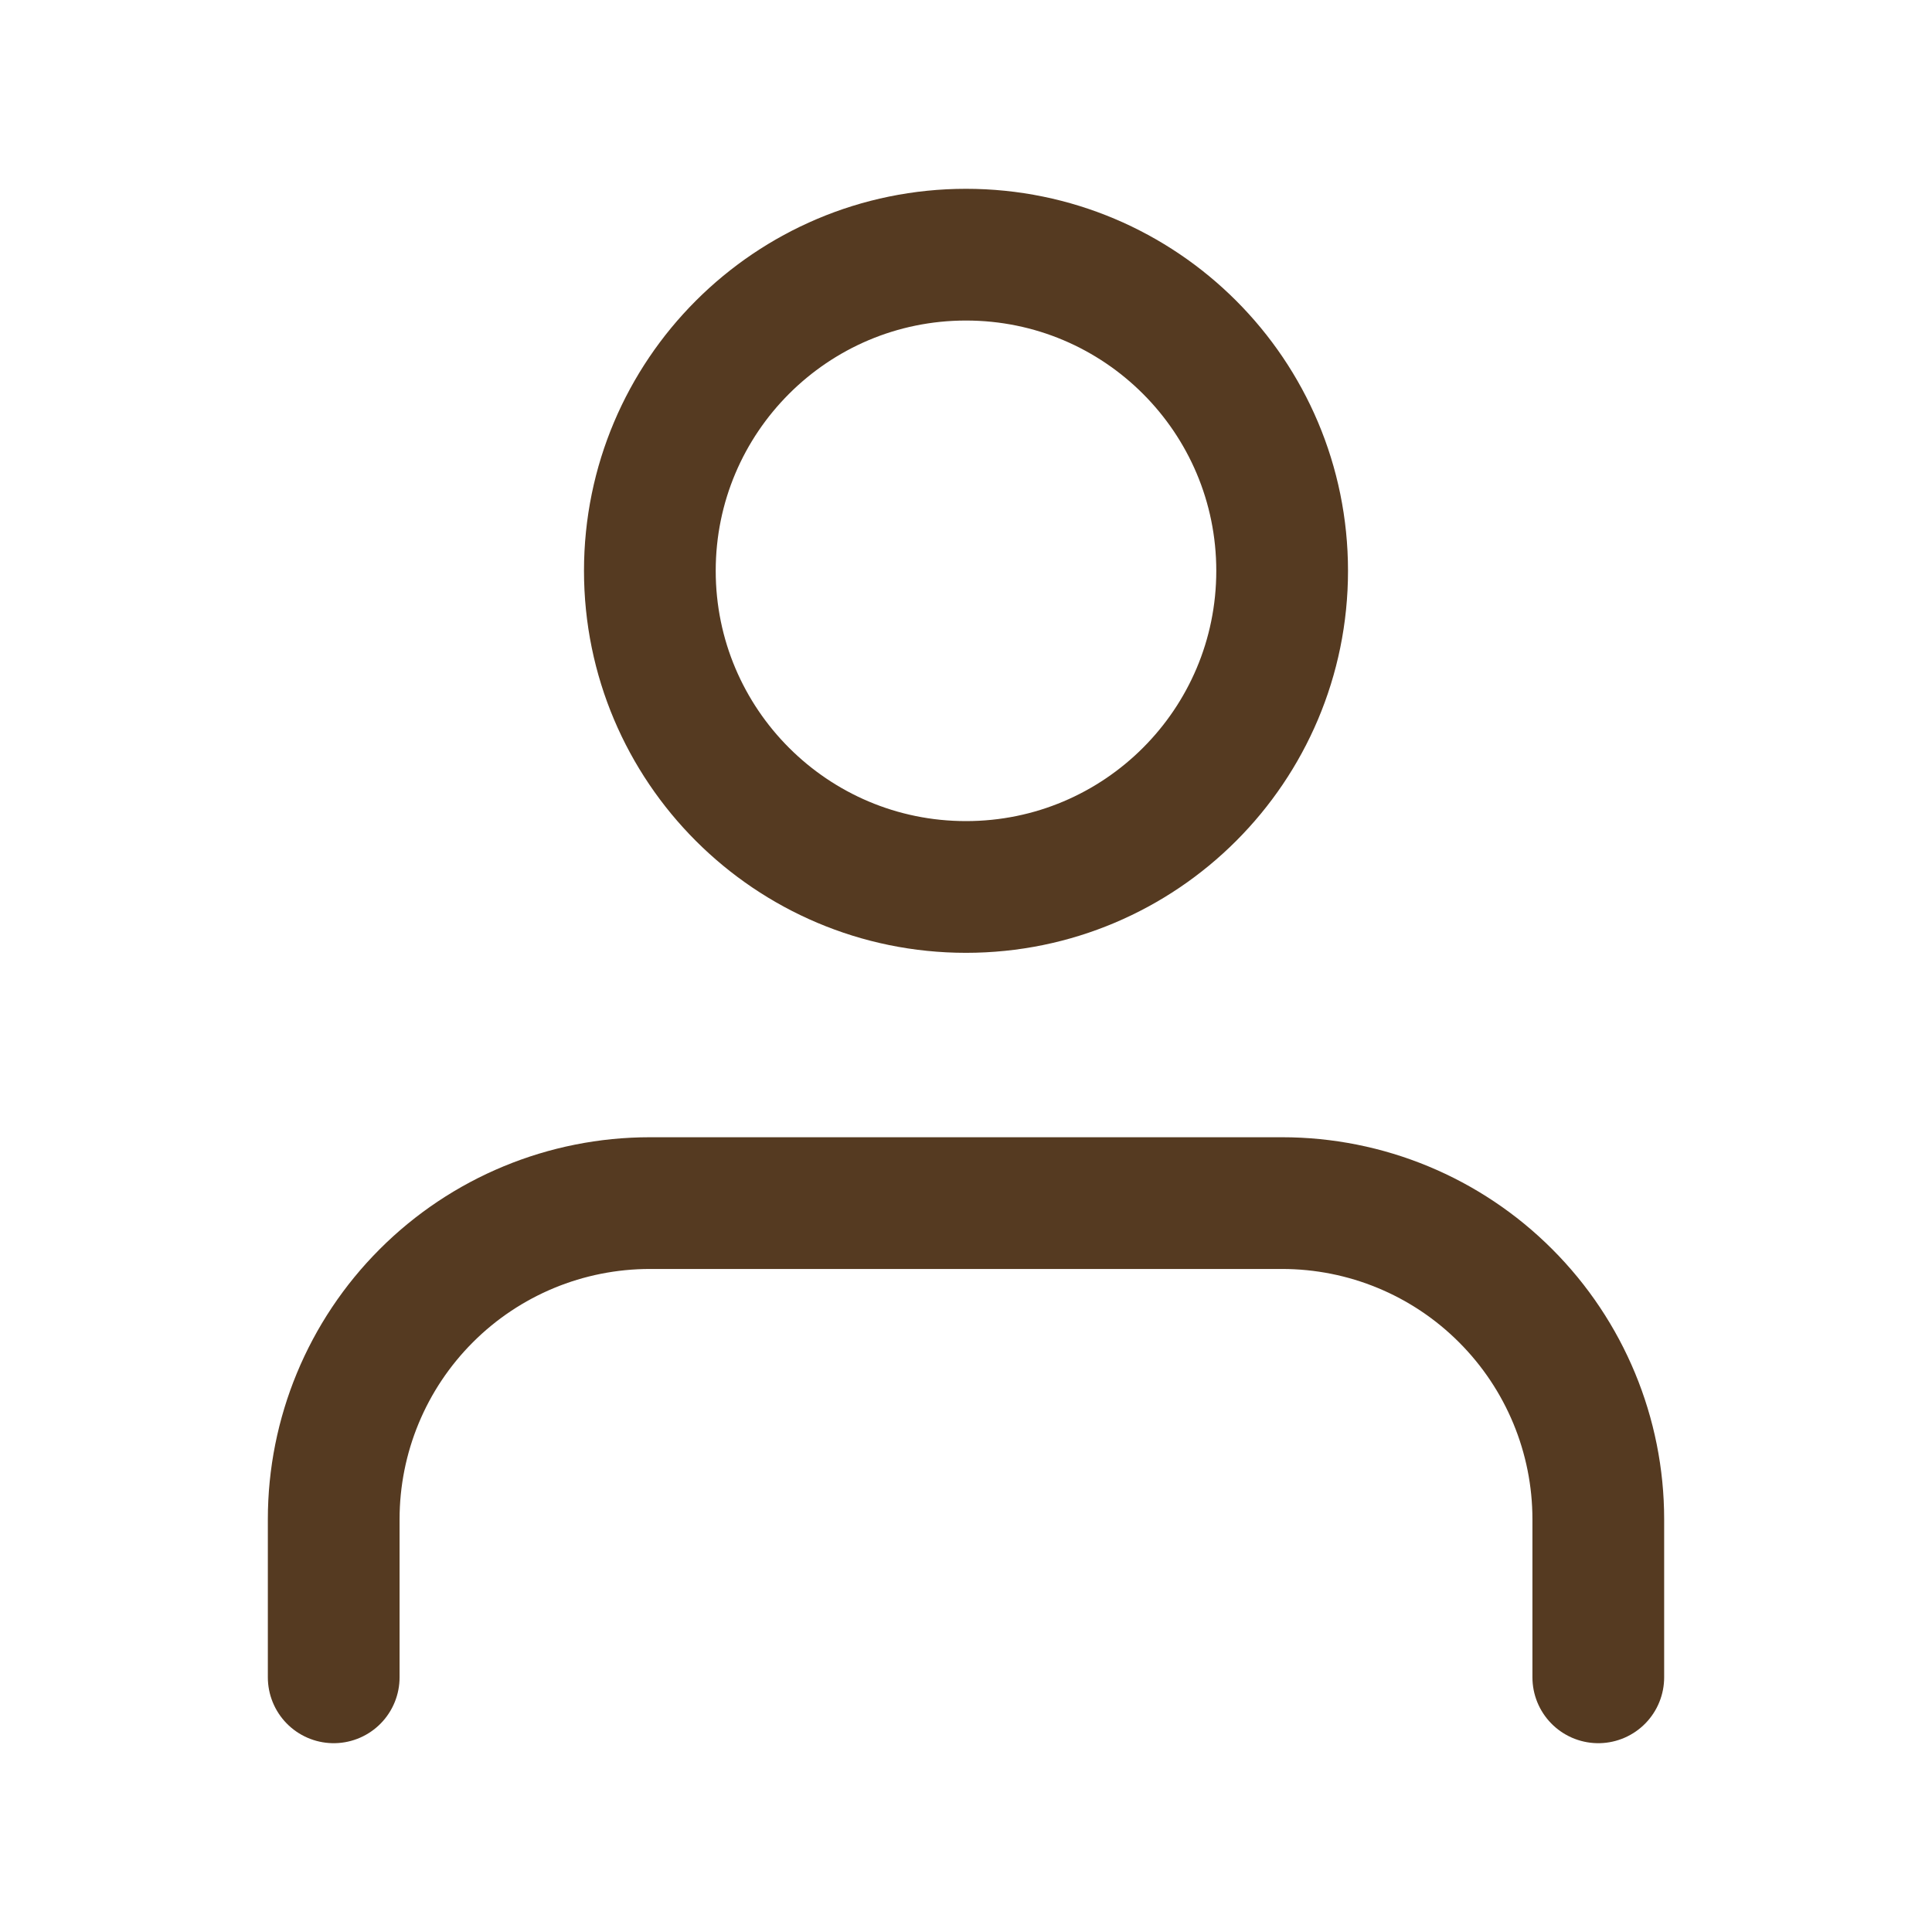
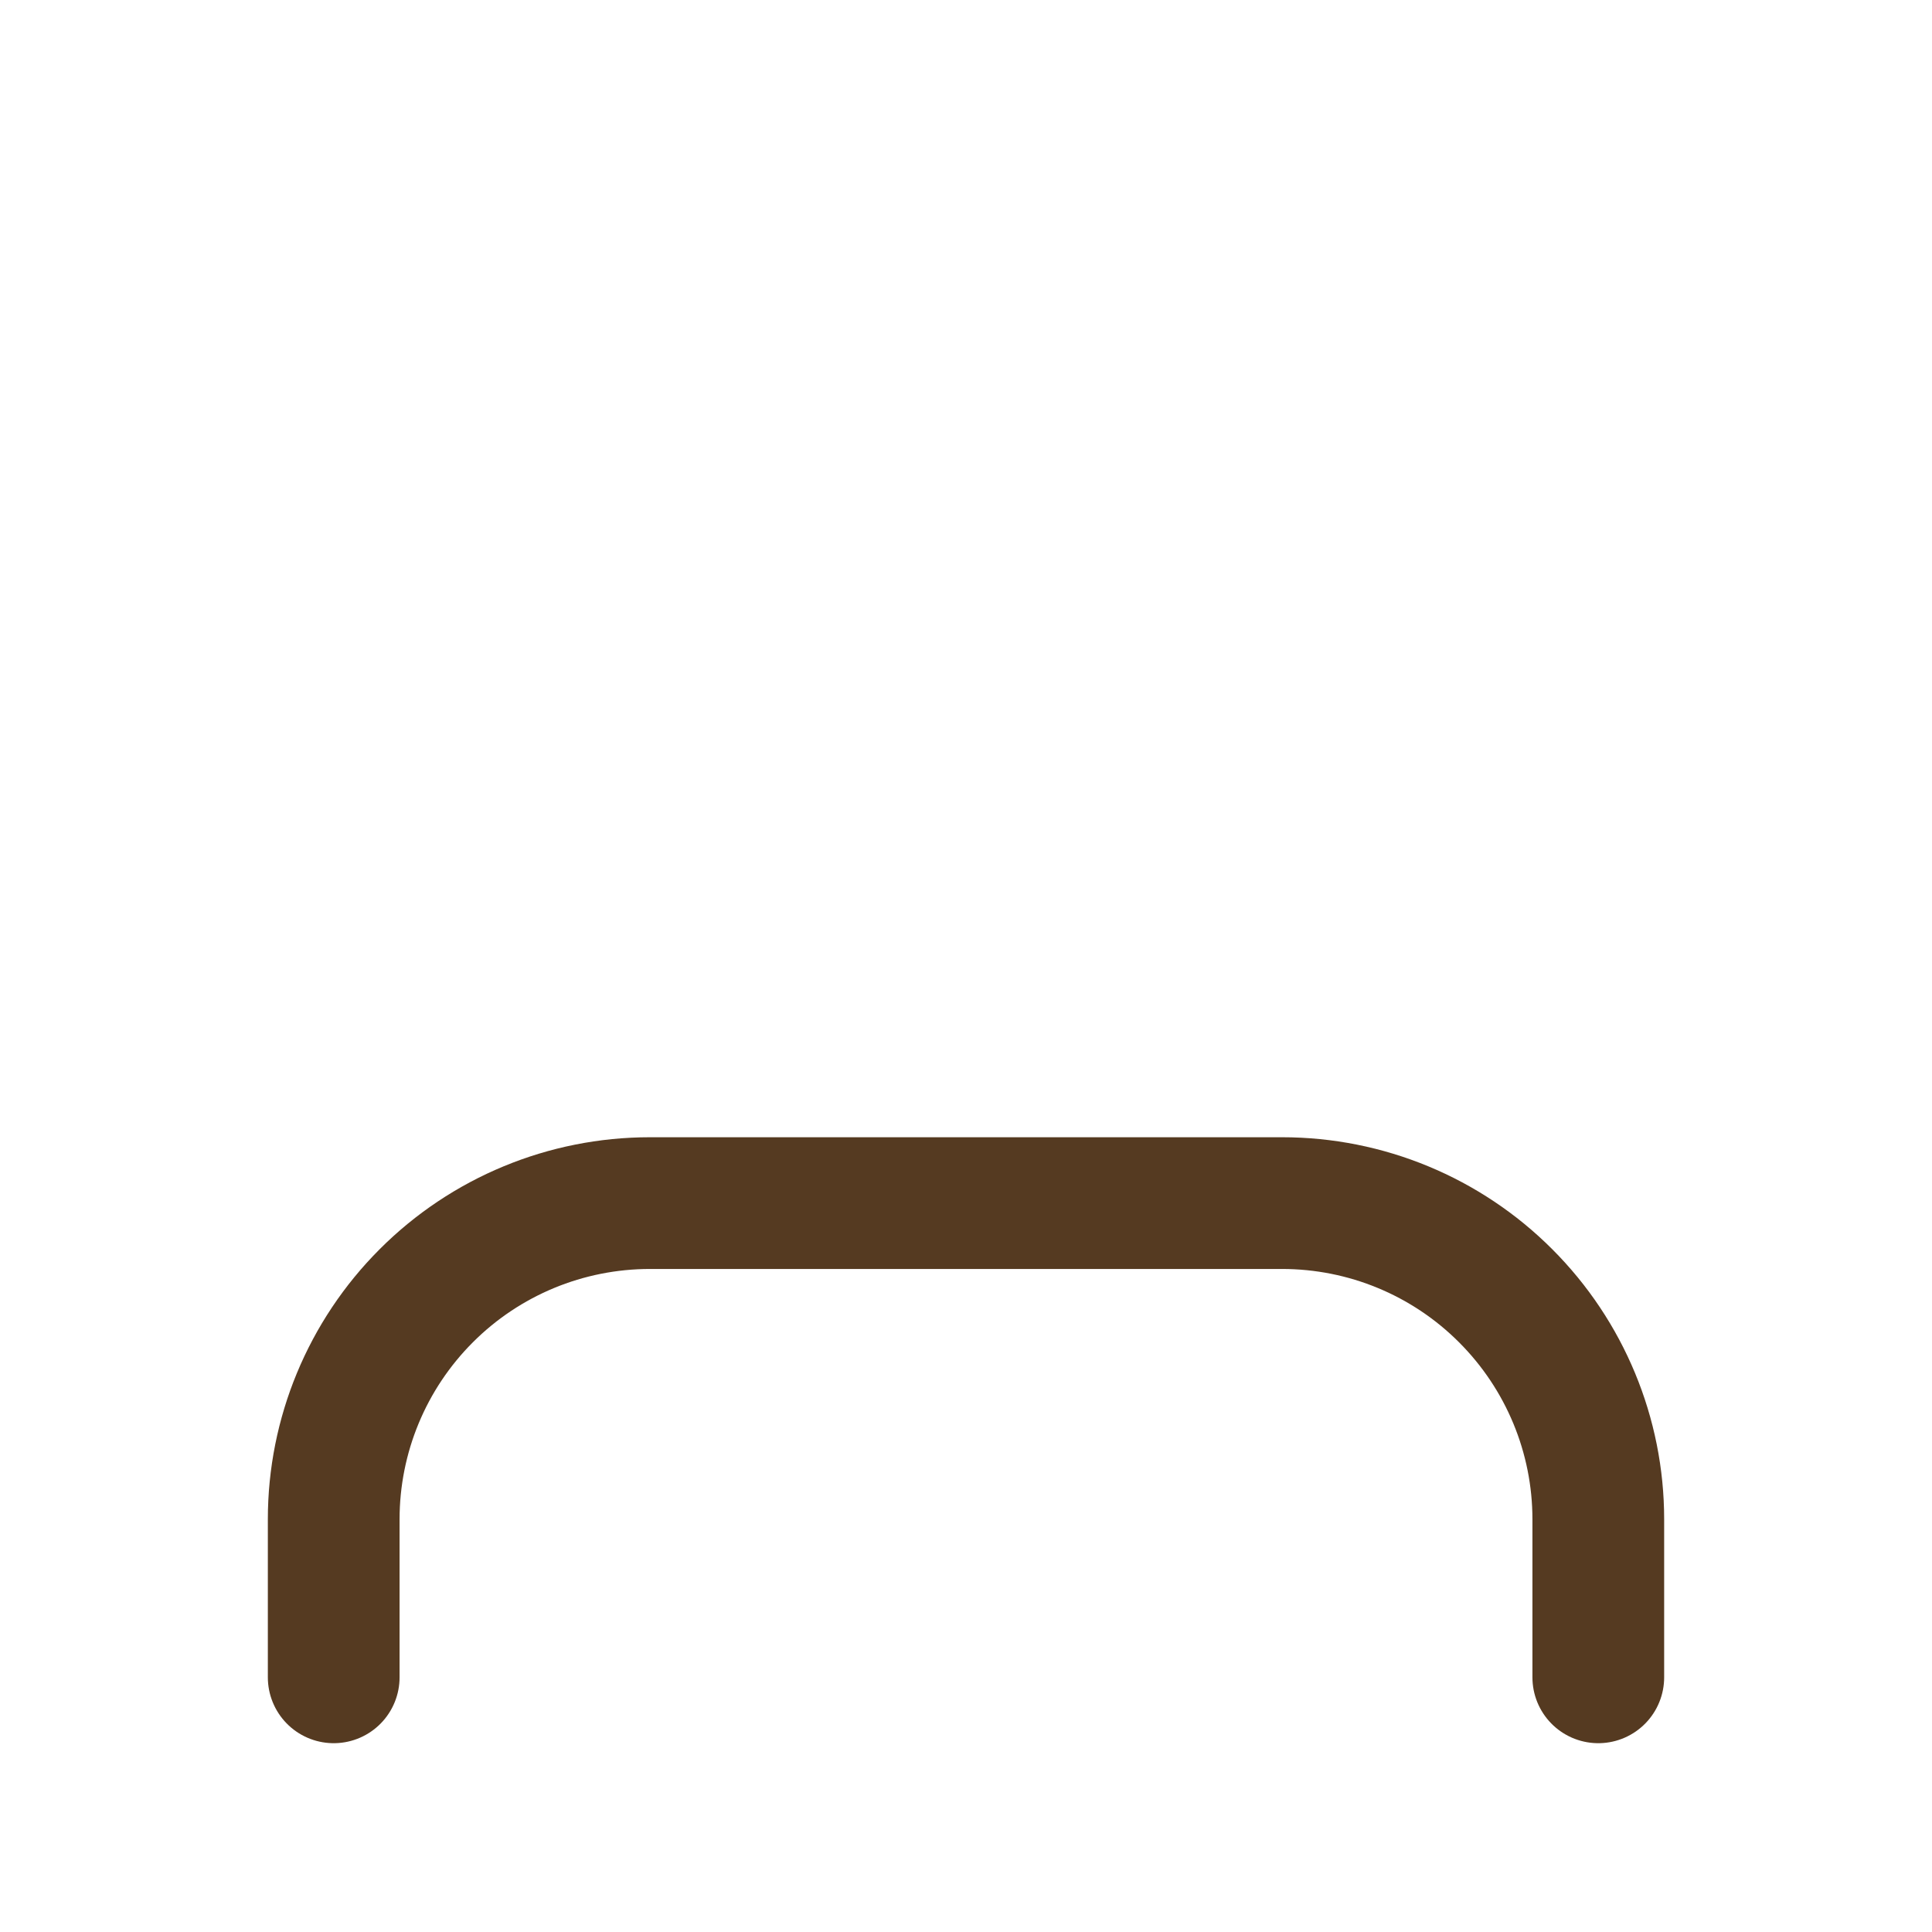
<svg xmlns="http://www.w3.org/2000/svg" width="22" height="22" viewBox="0 0 22 22" fill="none">
  <path d="M18.2 19.1V17.3C18.2 16.345 17.82 15.43 17.145 14.755C16.47 14.079 15.555 13.7 14.6 13.7H7.4C6.445 13.7 5.529 14.079 4.854 14.755C4.179 15.43 3.8 16.345 3.8 17.3V19.1" stroke="#553A21" stroke-width="1.5" stroke-linecap="round" stroke-linejoin="round" />
-   <path d="M11 10.1C12.989 10.1 14.6 8.488 14.6 6.5C14.6 4.512 12.989 2.9 11 2.9C9.012 2.9 7.4 4.512 7.4 6.5C7.4 8.488 9.012 10.1 11 10.1Z" stroke="#553A21" stroke-width="1.5" stroke-linecap="round" stroke-linejoin="round" />
</svg>